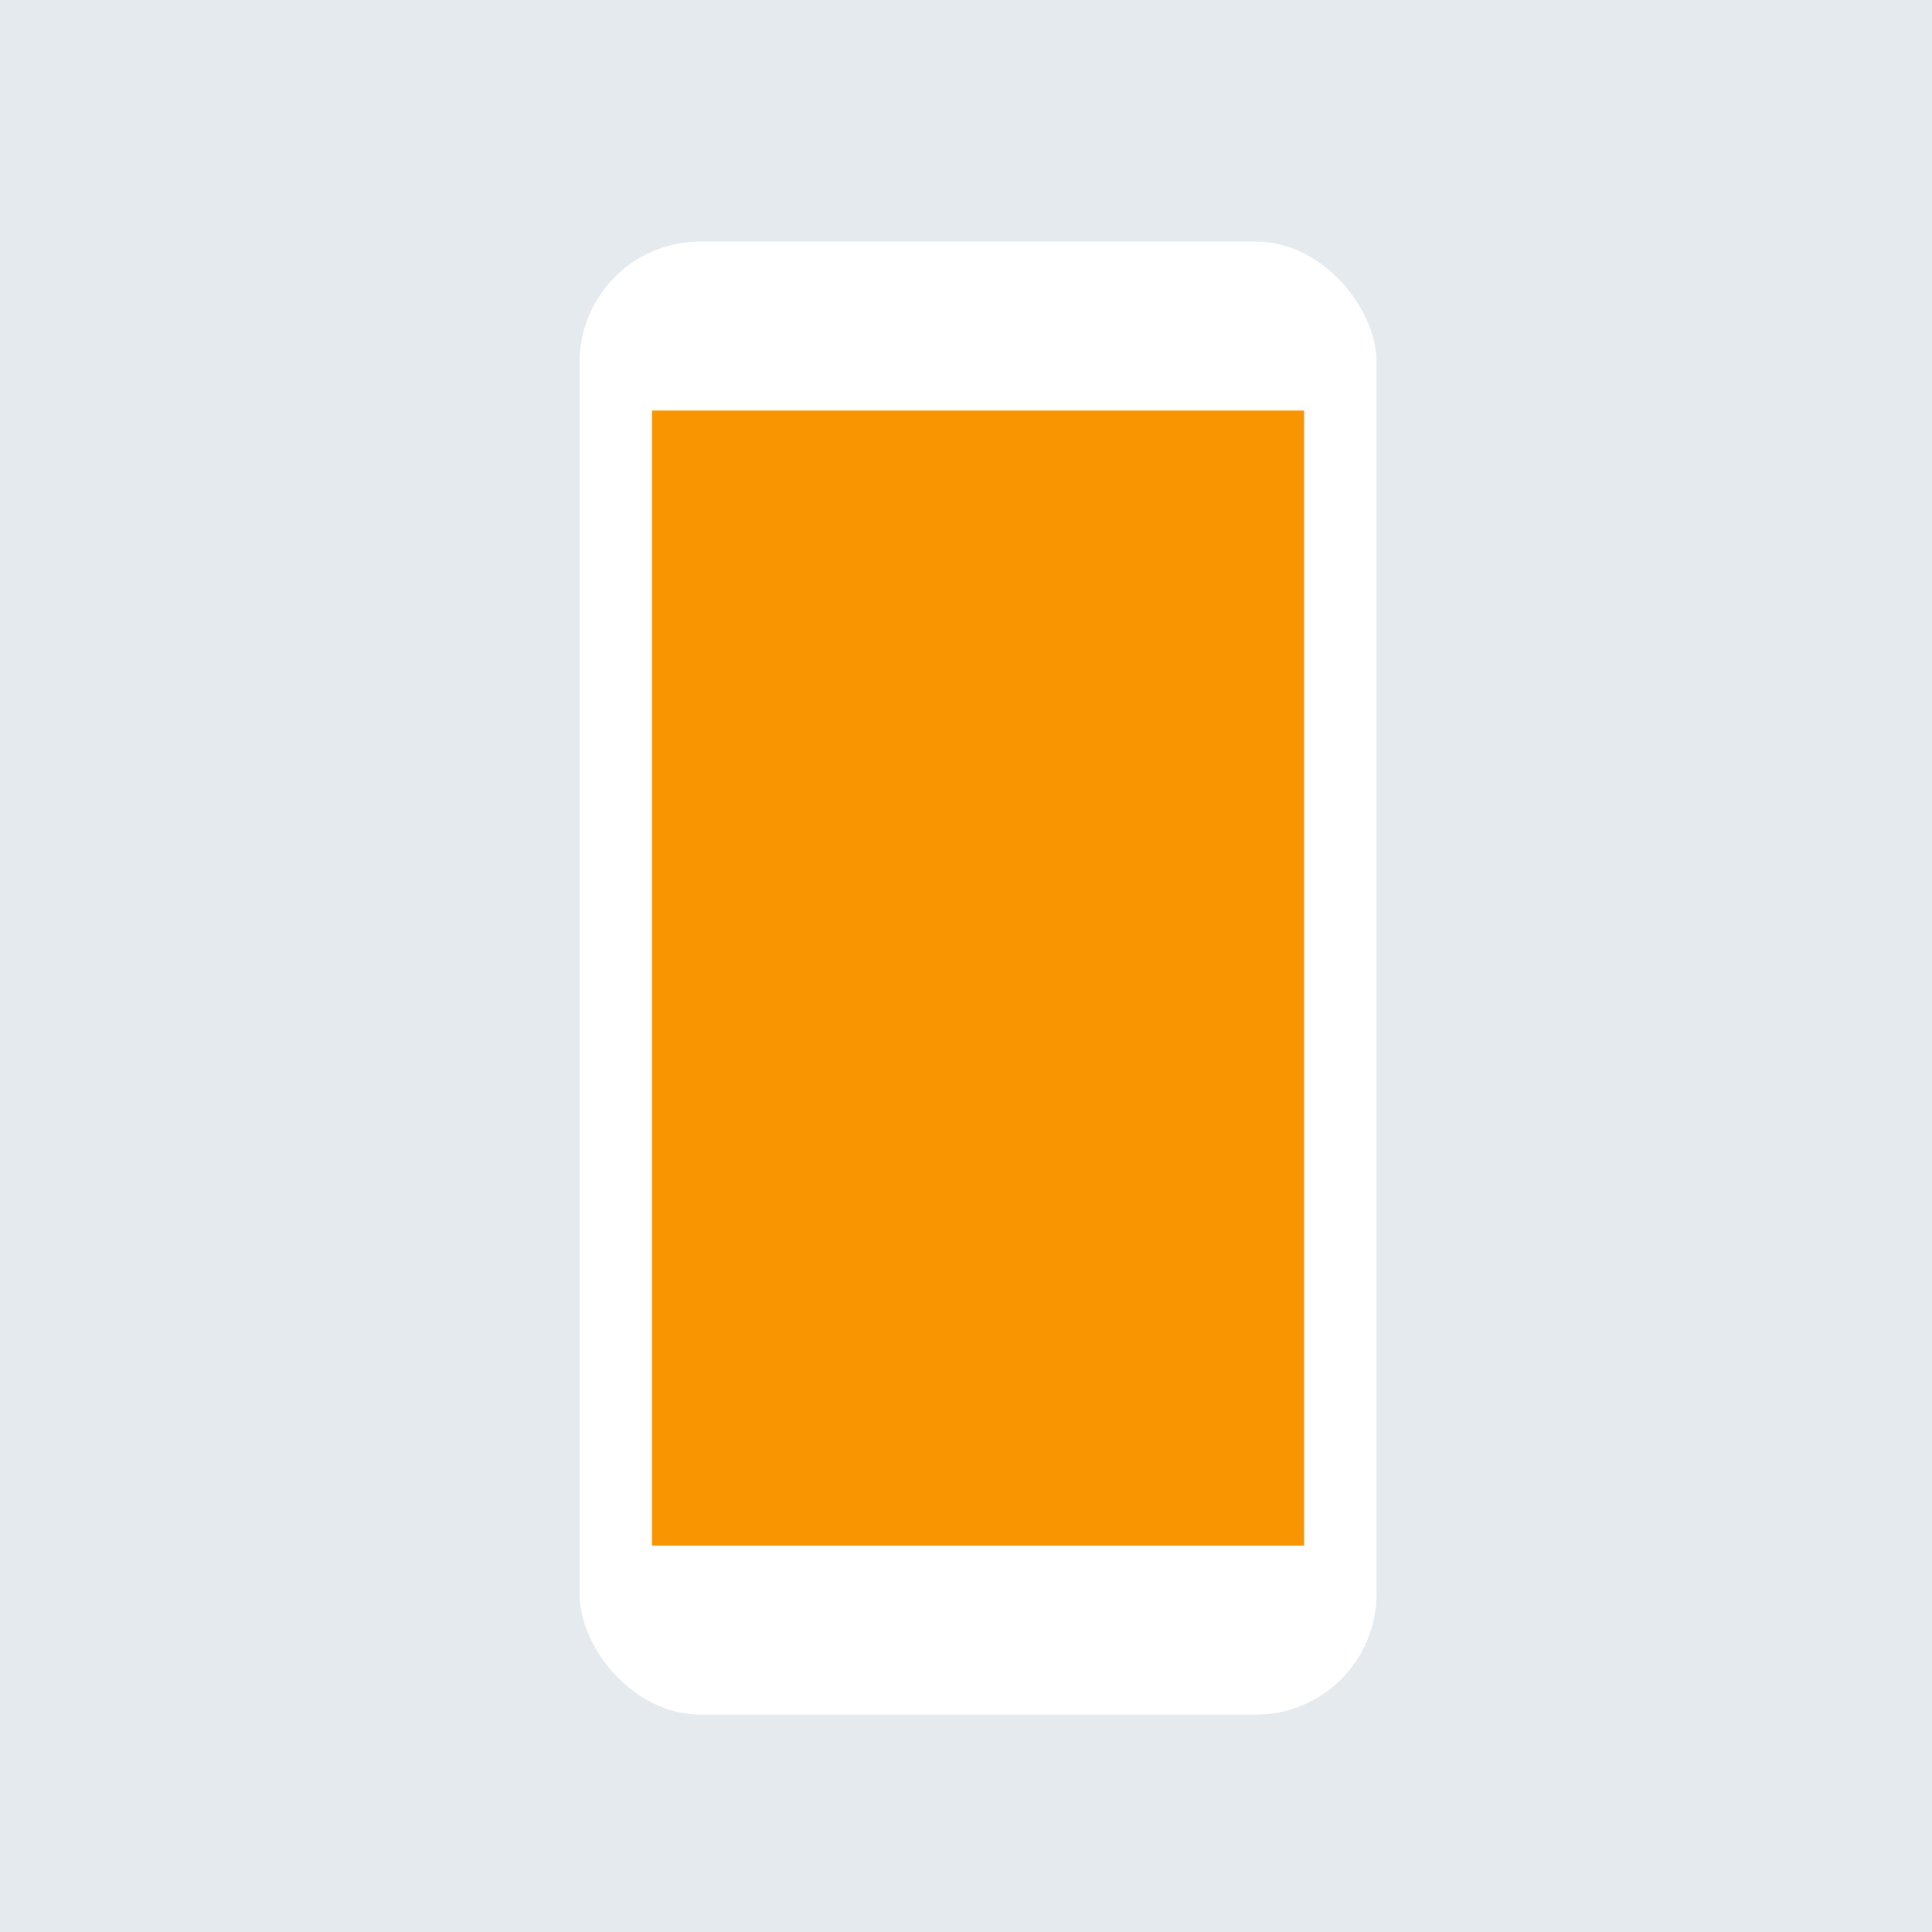
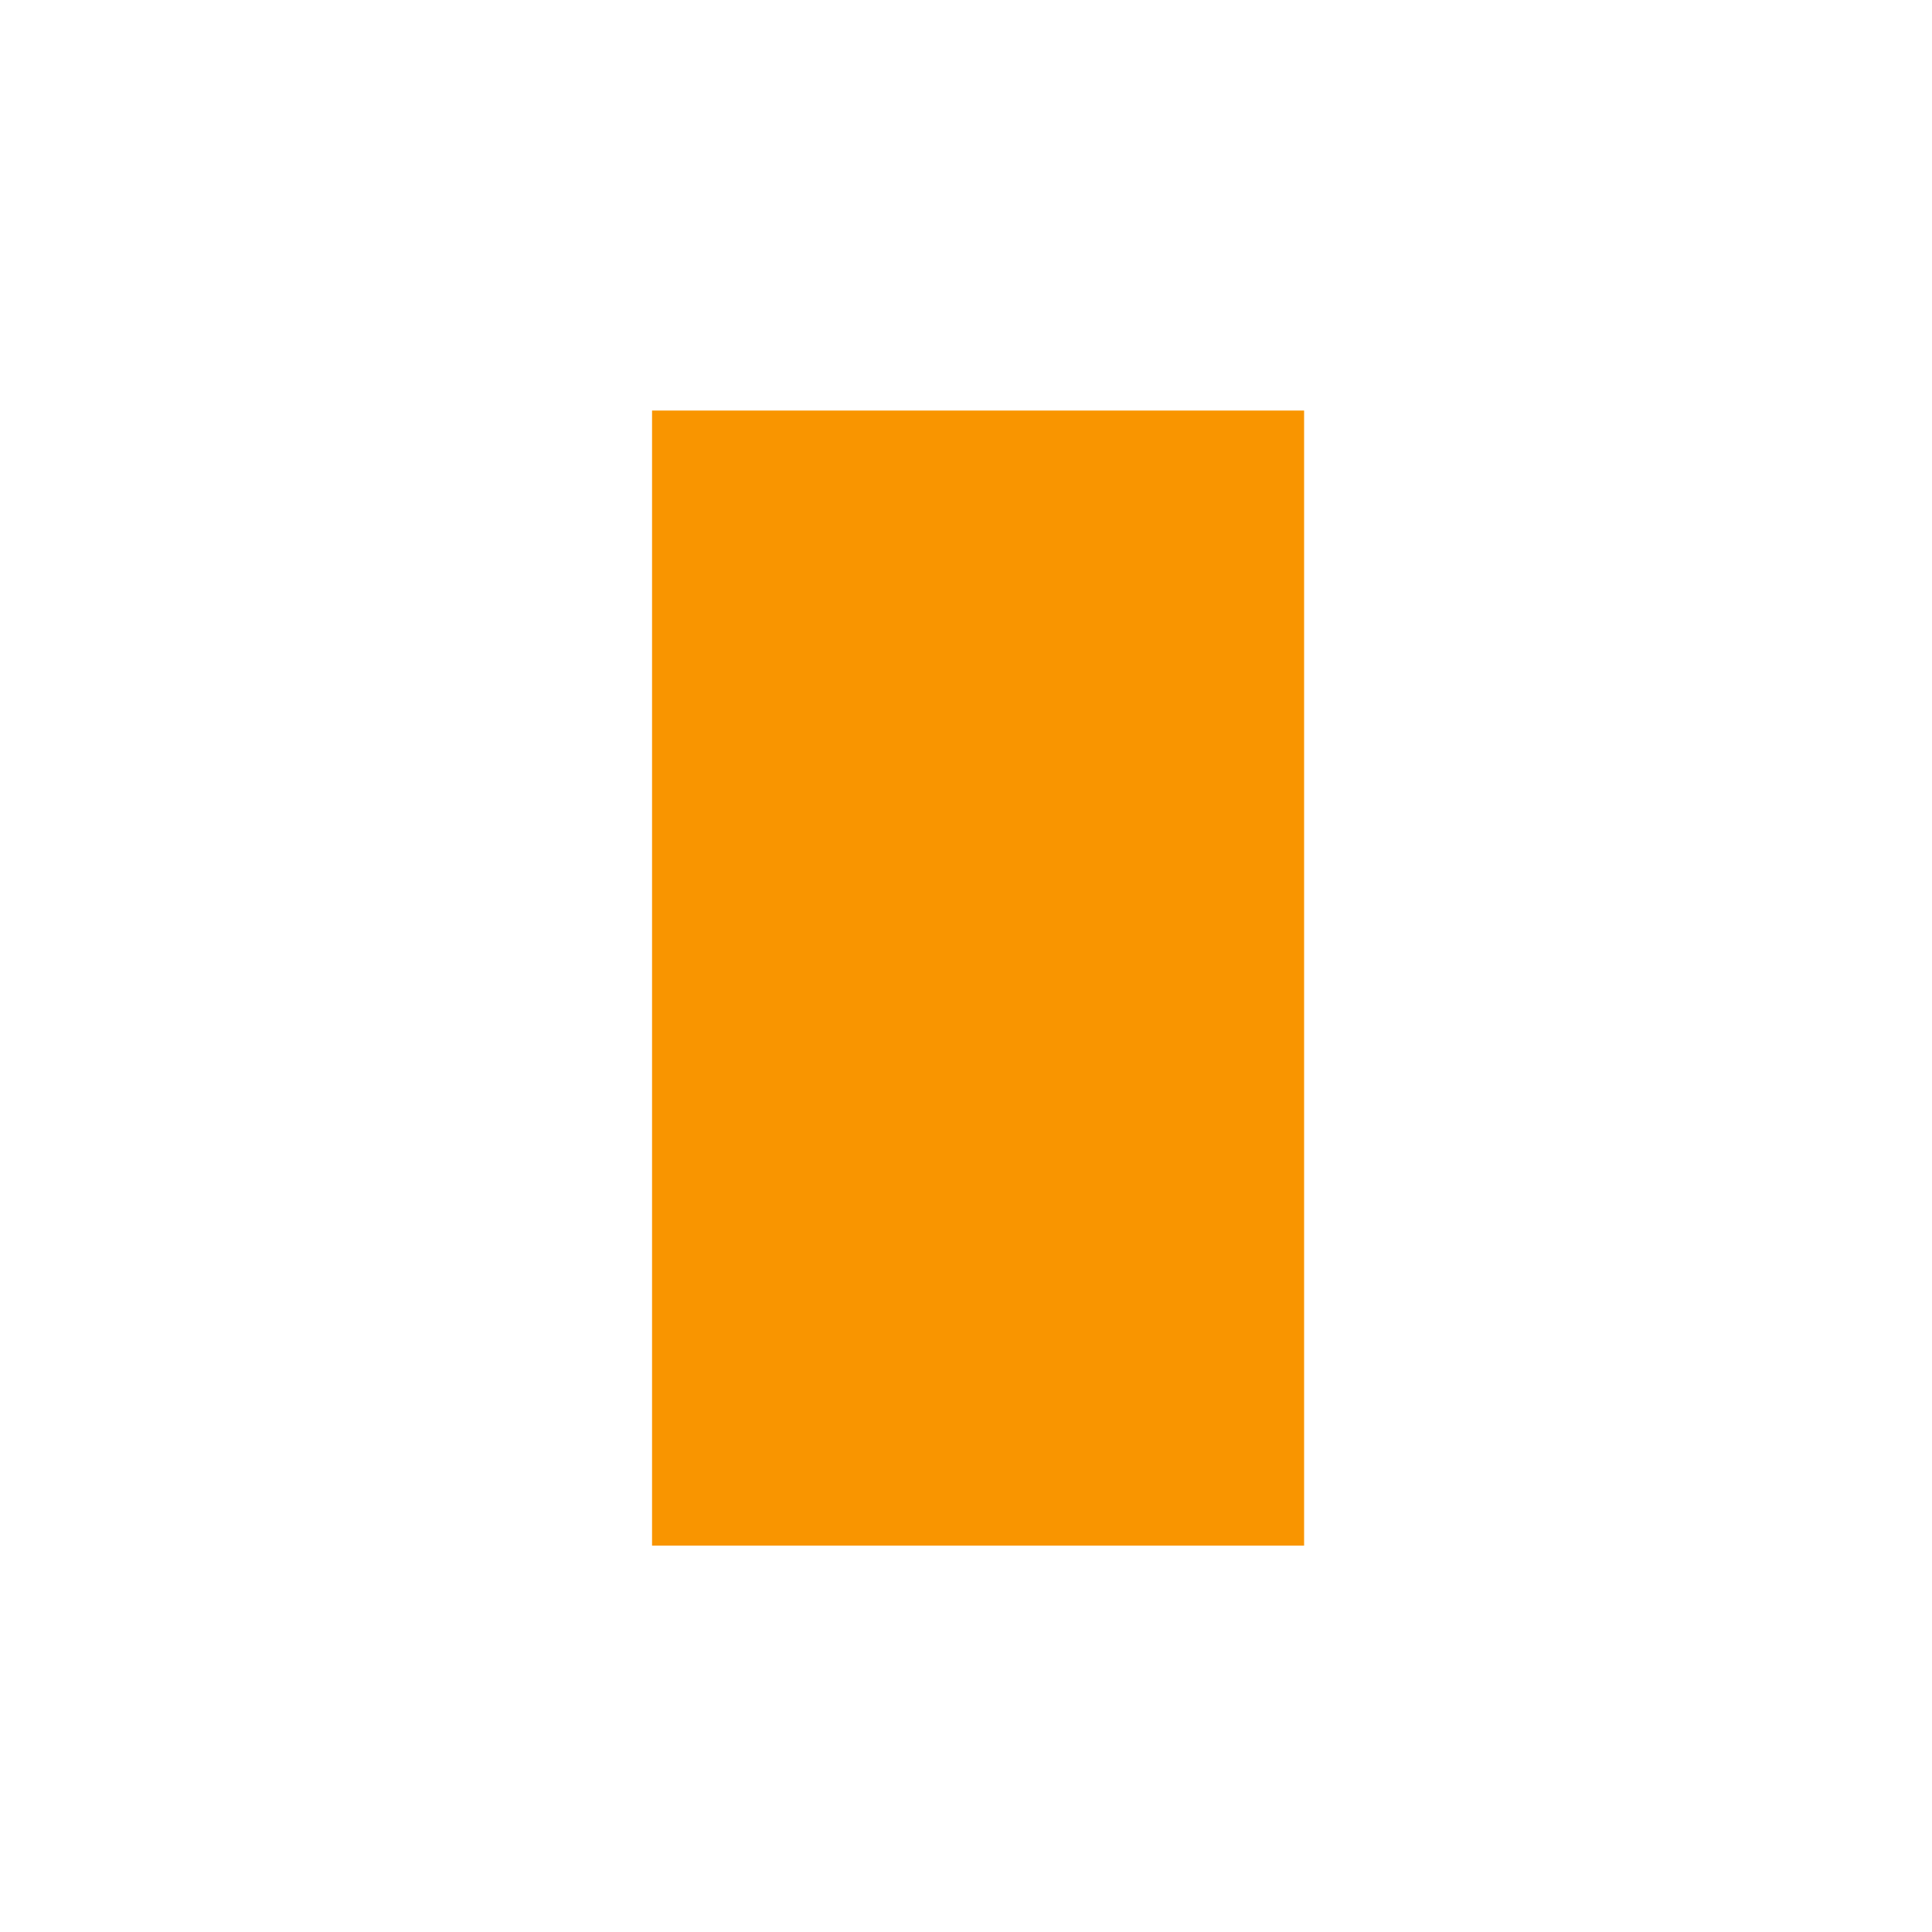
<svg xmlns="http://www.w3.org/2000/svg" width="80px" height="80px" viewBox="0 0 80 80" version="1.1">
  <title>icn-8</title>
  <g id="Mobile" stroke="none" stroke-width="1" fill="none" fill-rule="evenodd">
    <g id="6_sm" transform="translate(-35, -2603)">
      <g id="icn-8" transform="translate(35, 2603)">
-         <rect id="Rectangle-Copy-10" fill="#E4EAEE" fill-rule="nonzero" x="0" y="0" width="80" height="80" />
-         <rect id="Rectangle-Copy-31" fill="#FFFFFF" x="24" y="10" width="33" height="61" rx="5" />
        <g id="Group-7-Copy-3" transform="translate(27, 17)" fill="#F99500">
          <rect id="Rectangle" x="0" y="0" width="27" height="47" />
        </g>
      </g>
    </g>
  </g>
</svg>